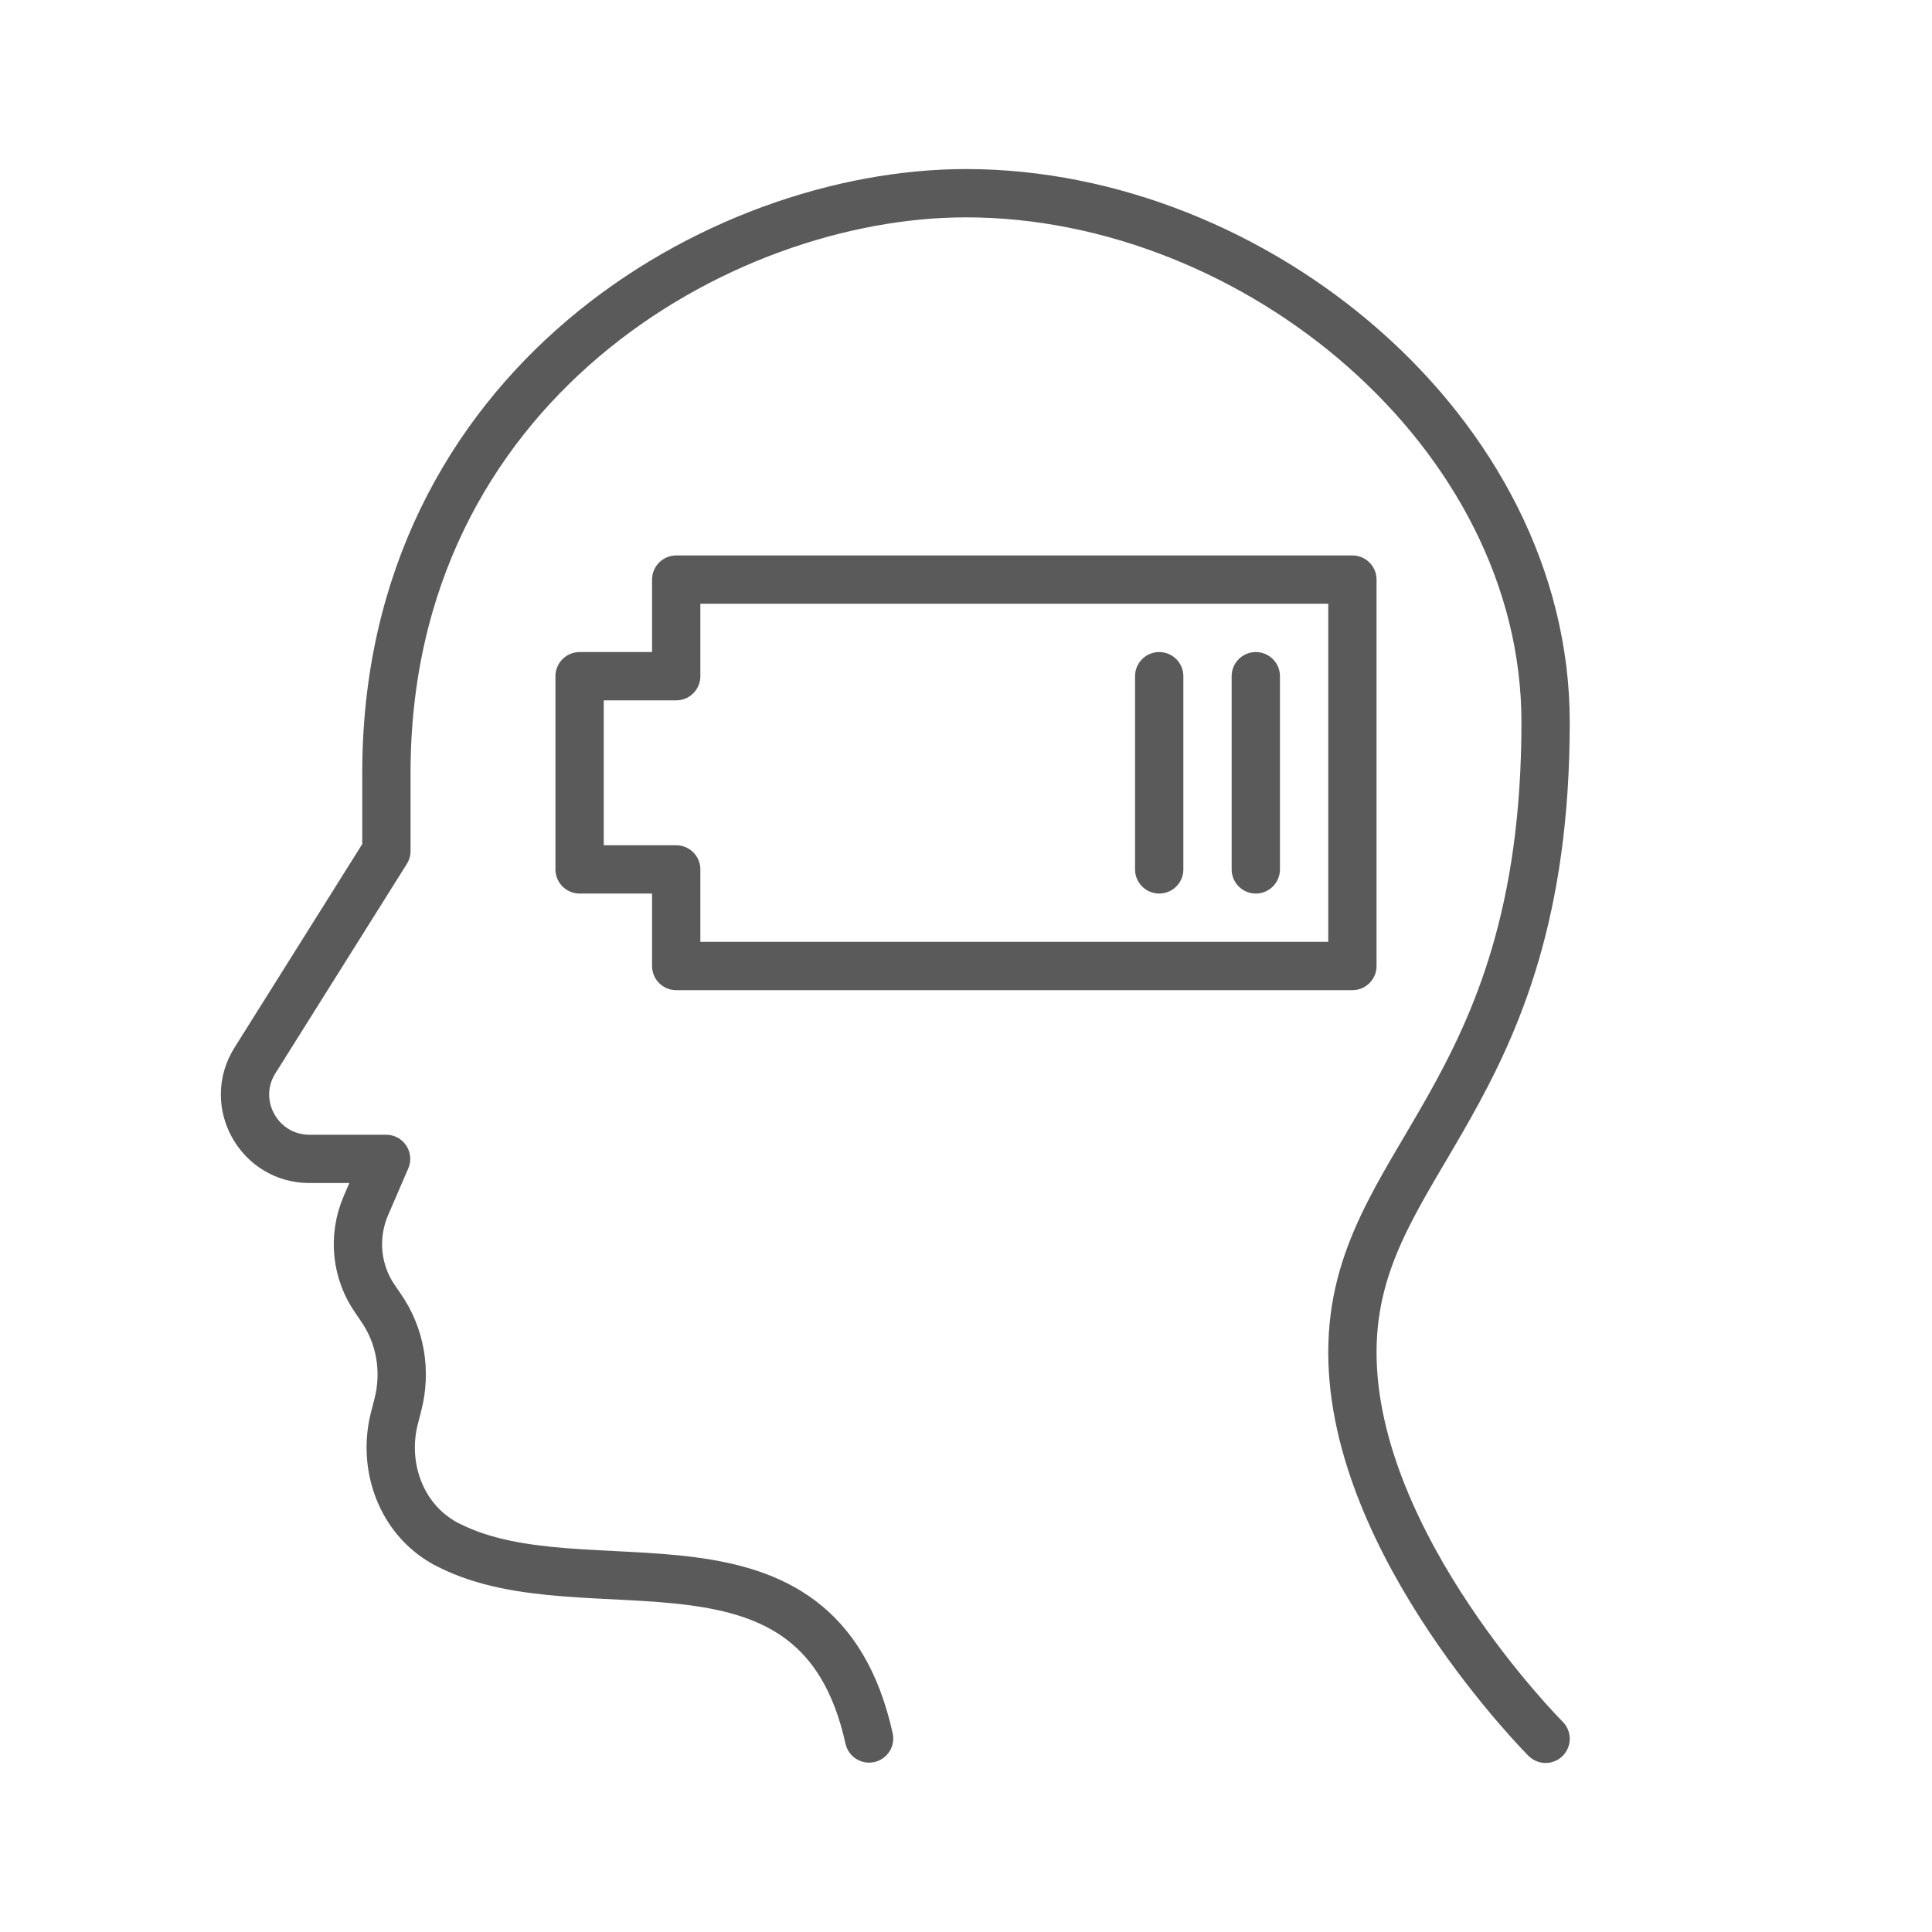
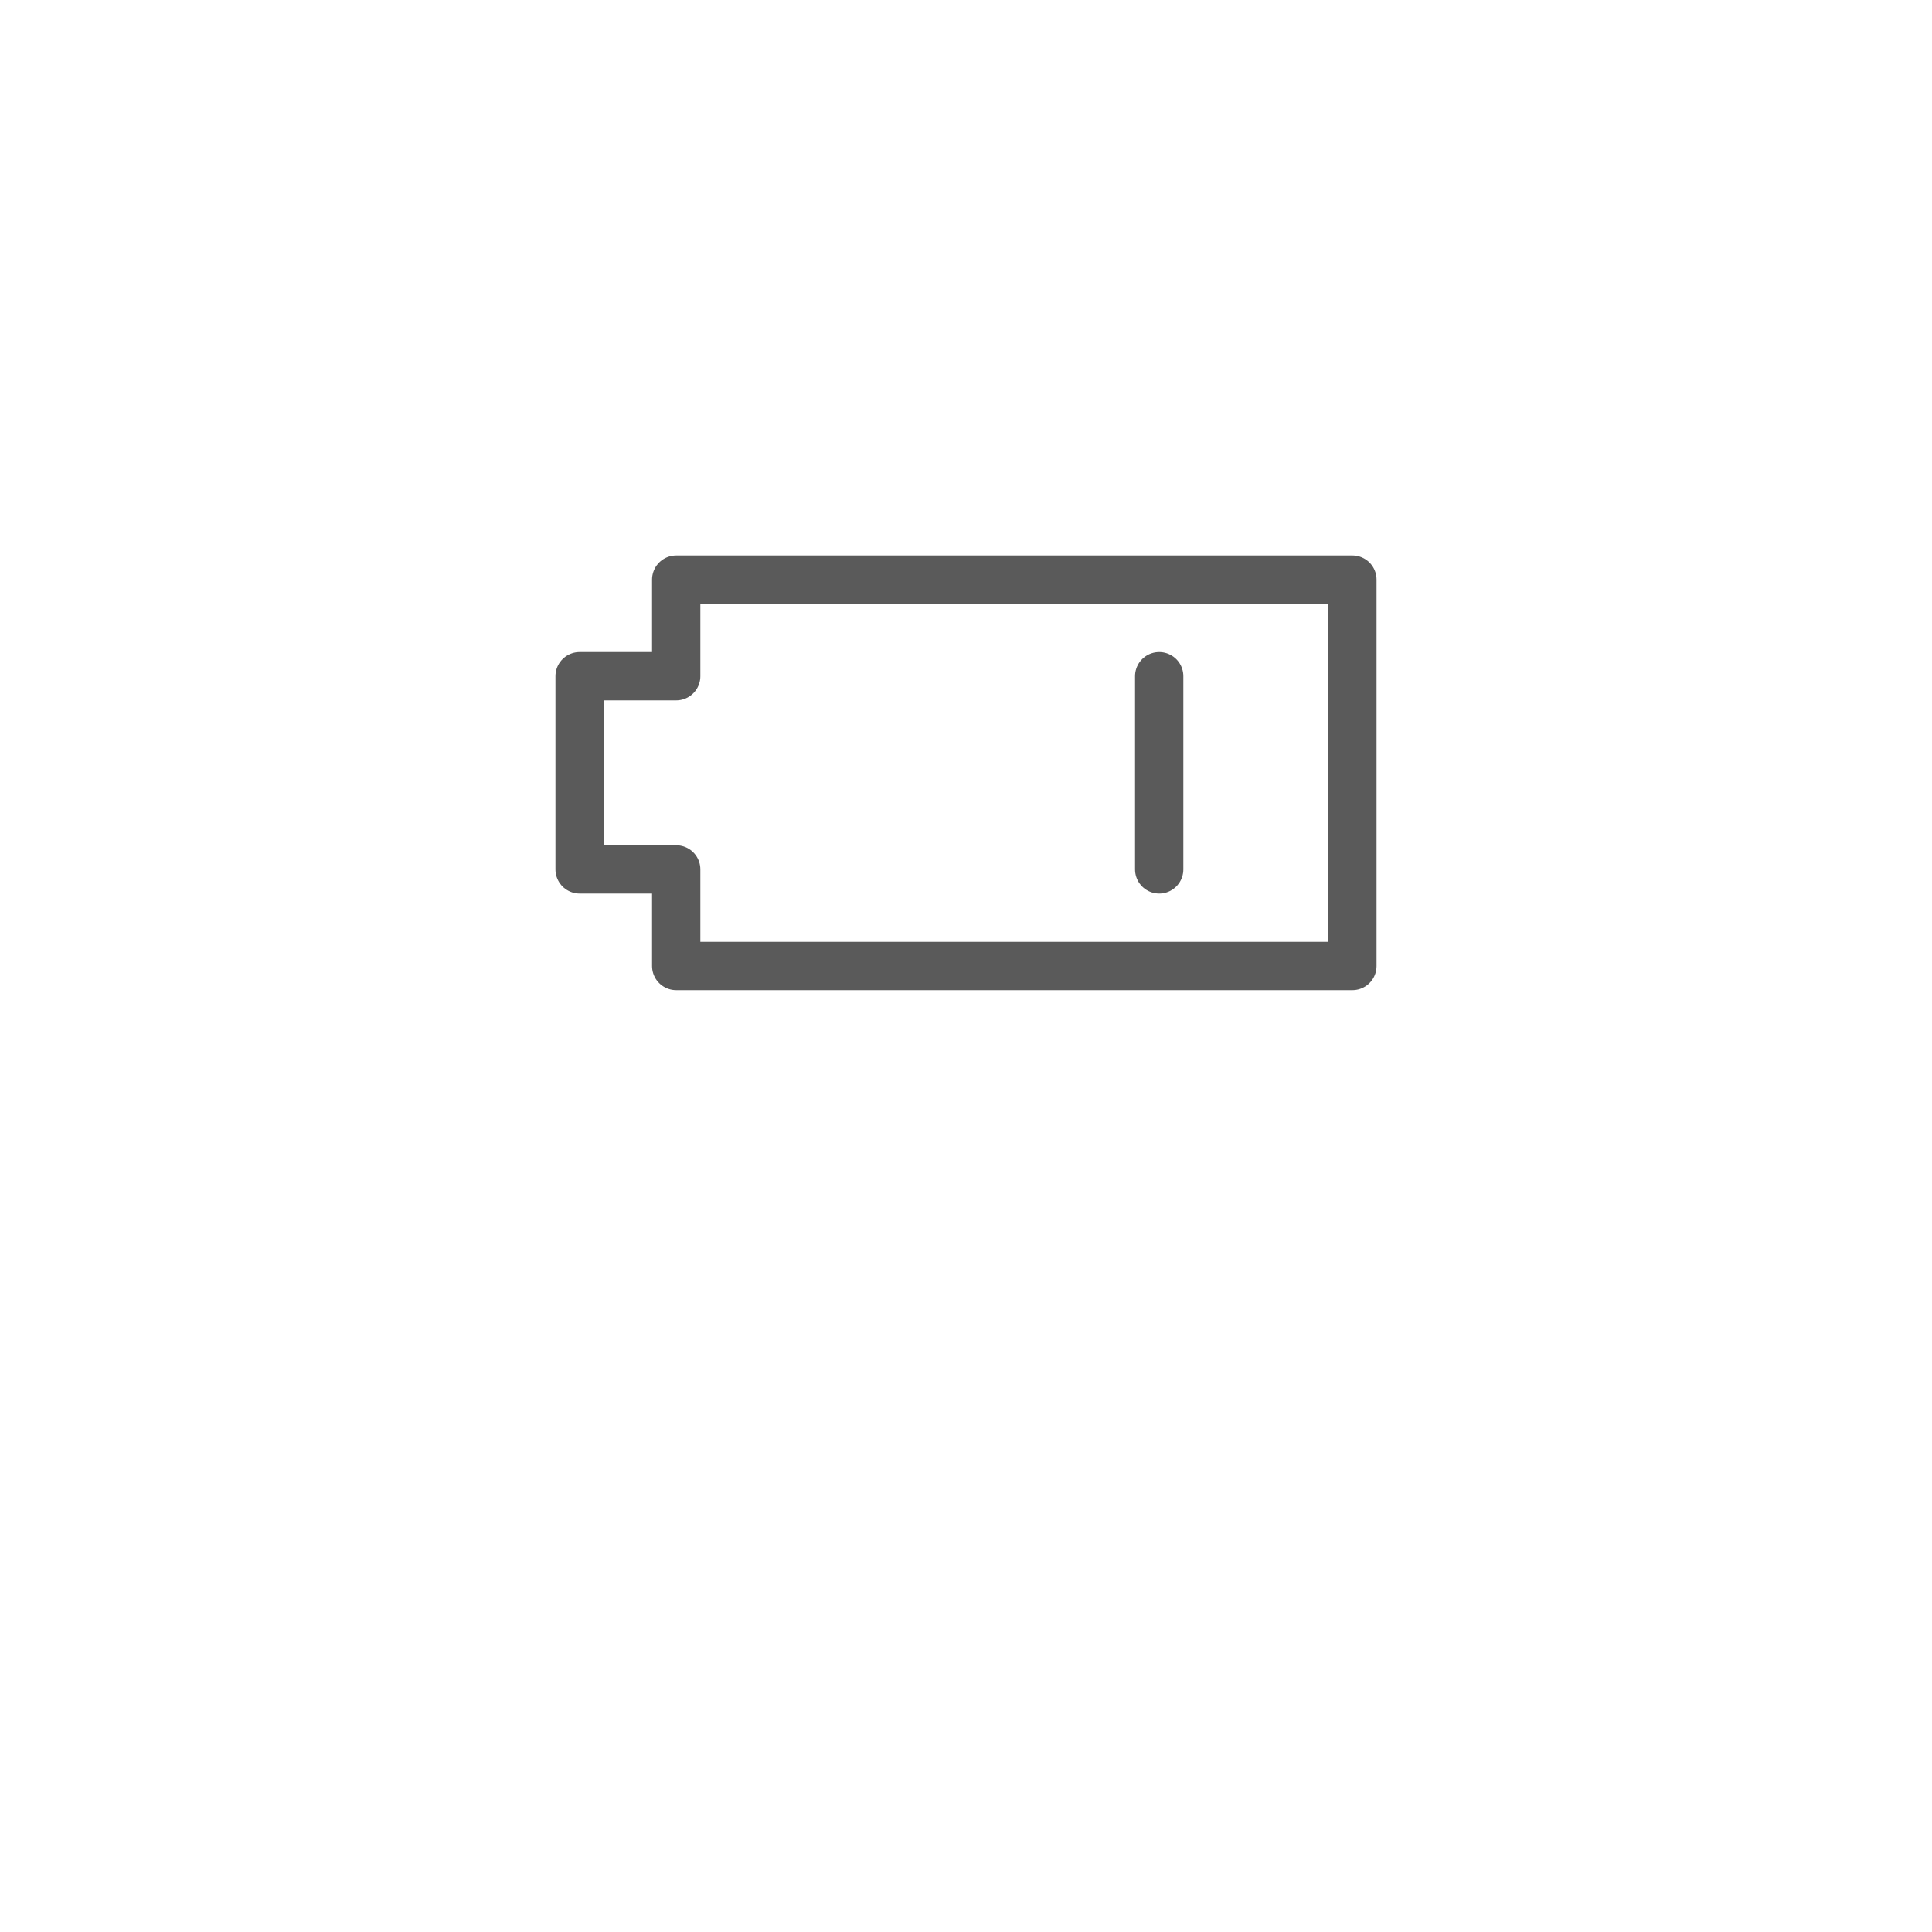
<svg xmlns="http://www.w3.org/2000/svg" id="Icons" viewBox="0 0 60 60">
  <defs>
    <style>
      .cls-1 {
        fill: none;
        stroke: #5a5a5a;
        stroke-linecap: round;
        stroke-linejoin: round;
        stroke-width: 1.5px;
      }
    </style>
  </defs>
  <g>
    <polygon class="cls-1" points="42 30 21 30 21 27 18 27 18 21 21 21 21 18 42 18 42 30" />
-     <line class="cls-1" x1="39" y1="27" x2="39" y2="21" />
    <line class="cls-1" x1="36" y1="27" x2="36" y2="21" />
  </g>
-   <path class="cls-1" d="M48,54s-6-6-6-12,6-7.76,6-19.57c0-9-9.02-16.43-18-16.43-7.67,0-18,6-18,18v2.43l-4.08,6.5c-.84,1.33.12,3.06,1.69,3.06h2.38l-.63,1.46c-.41.96-.3,2.06.3,2.91l.15.22c.63.89.82,2.01.54,3.07l-.09.35c-.39,1.45.14,3.05,1.41,3.84.09.06.18.11.27.15,4.28,2.17,11.46-1.2,13.05,6" />
</svg>